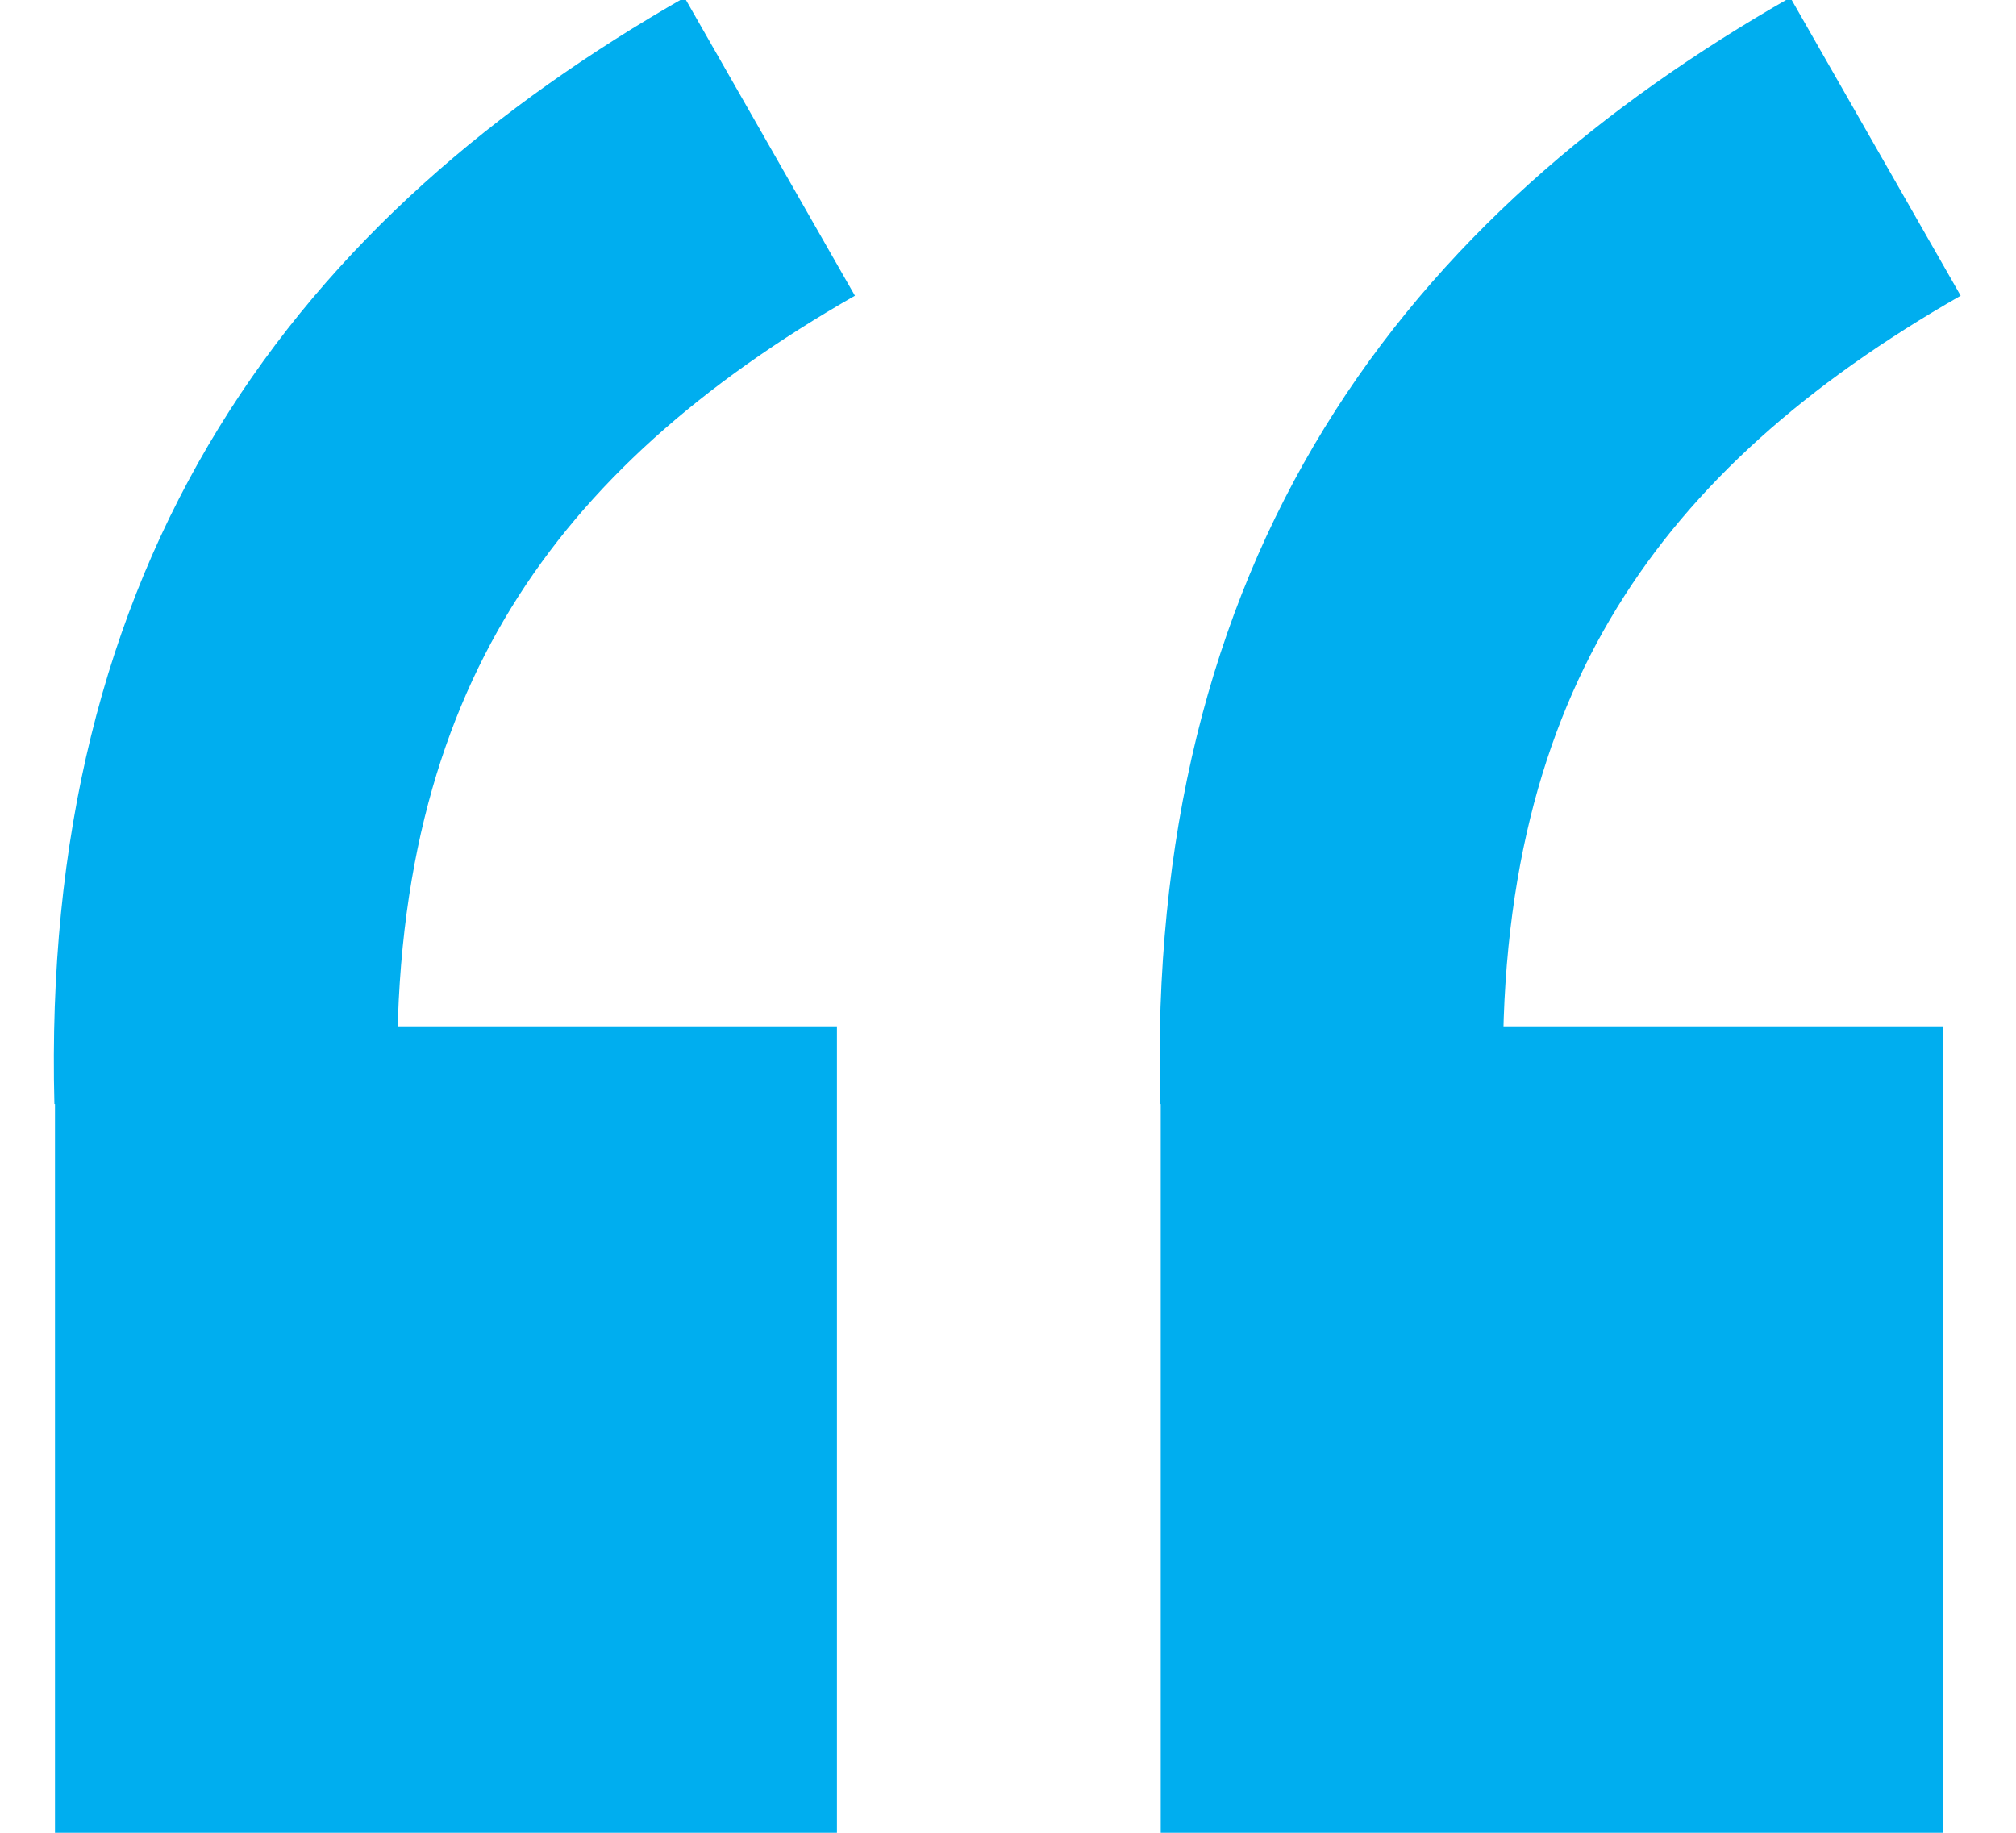
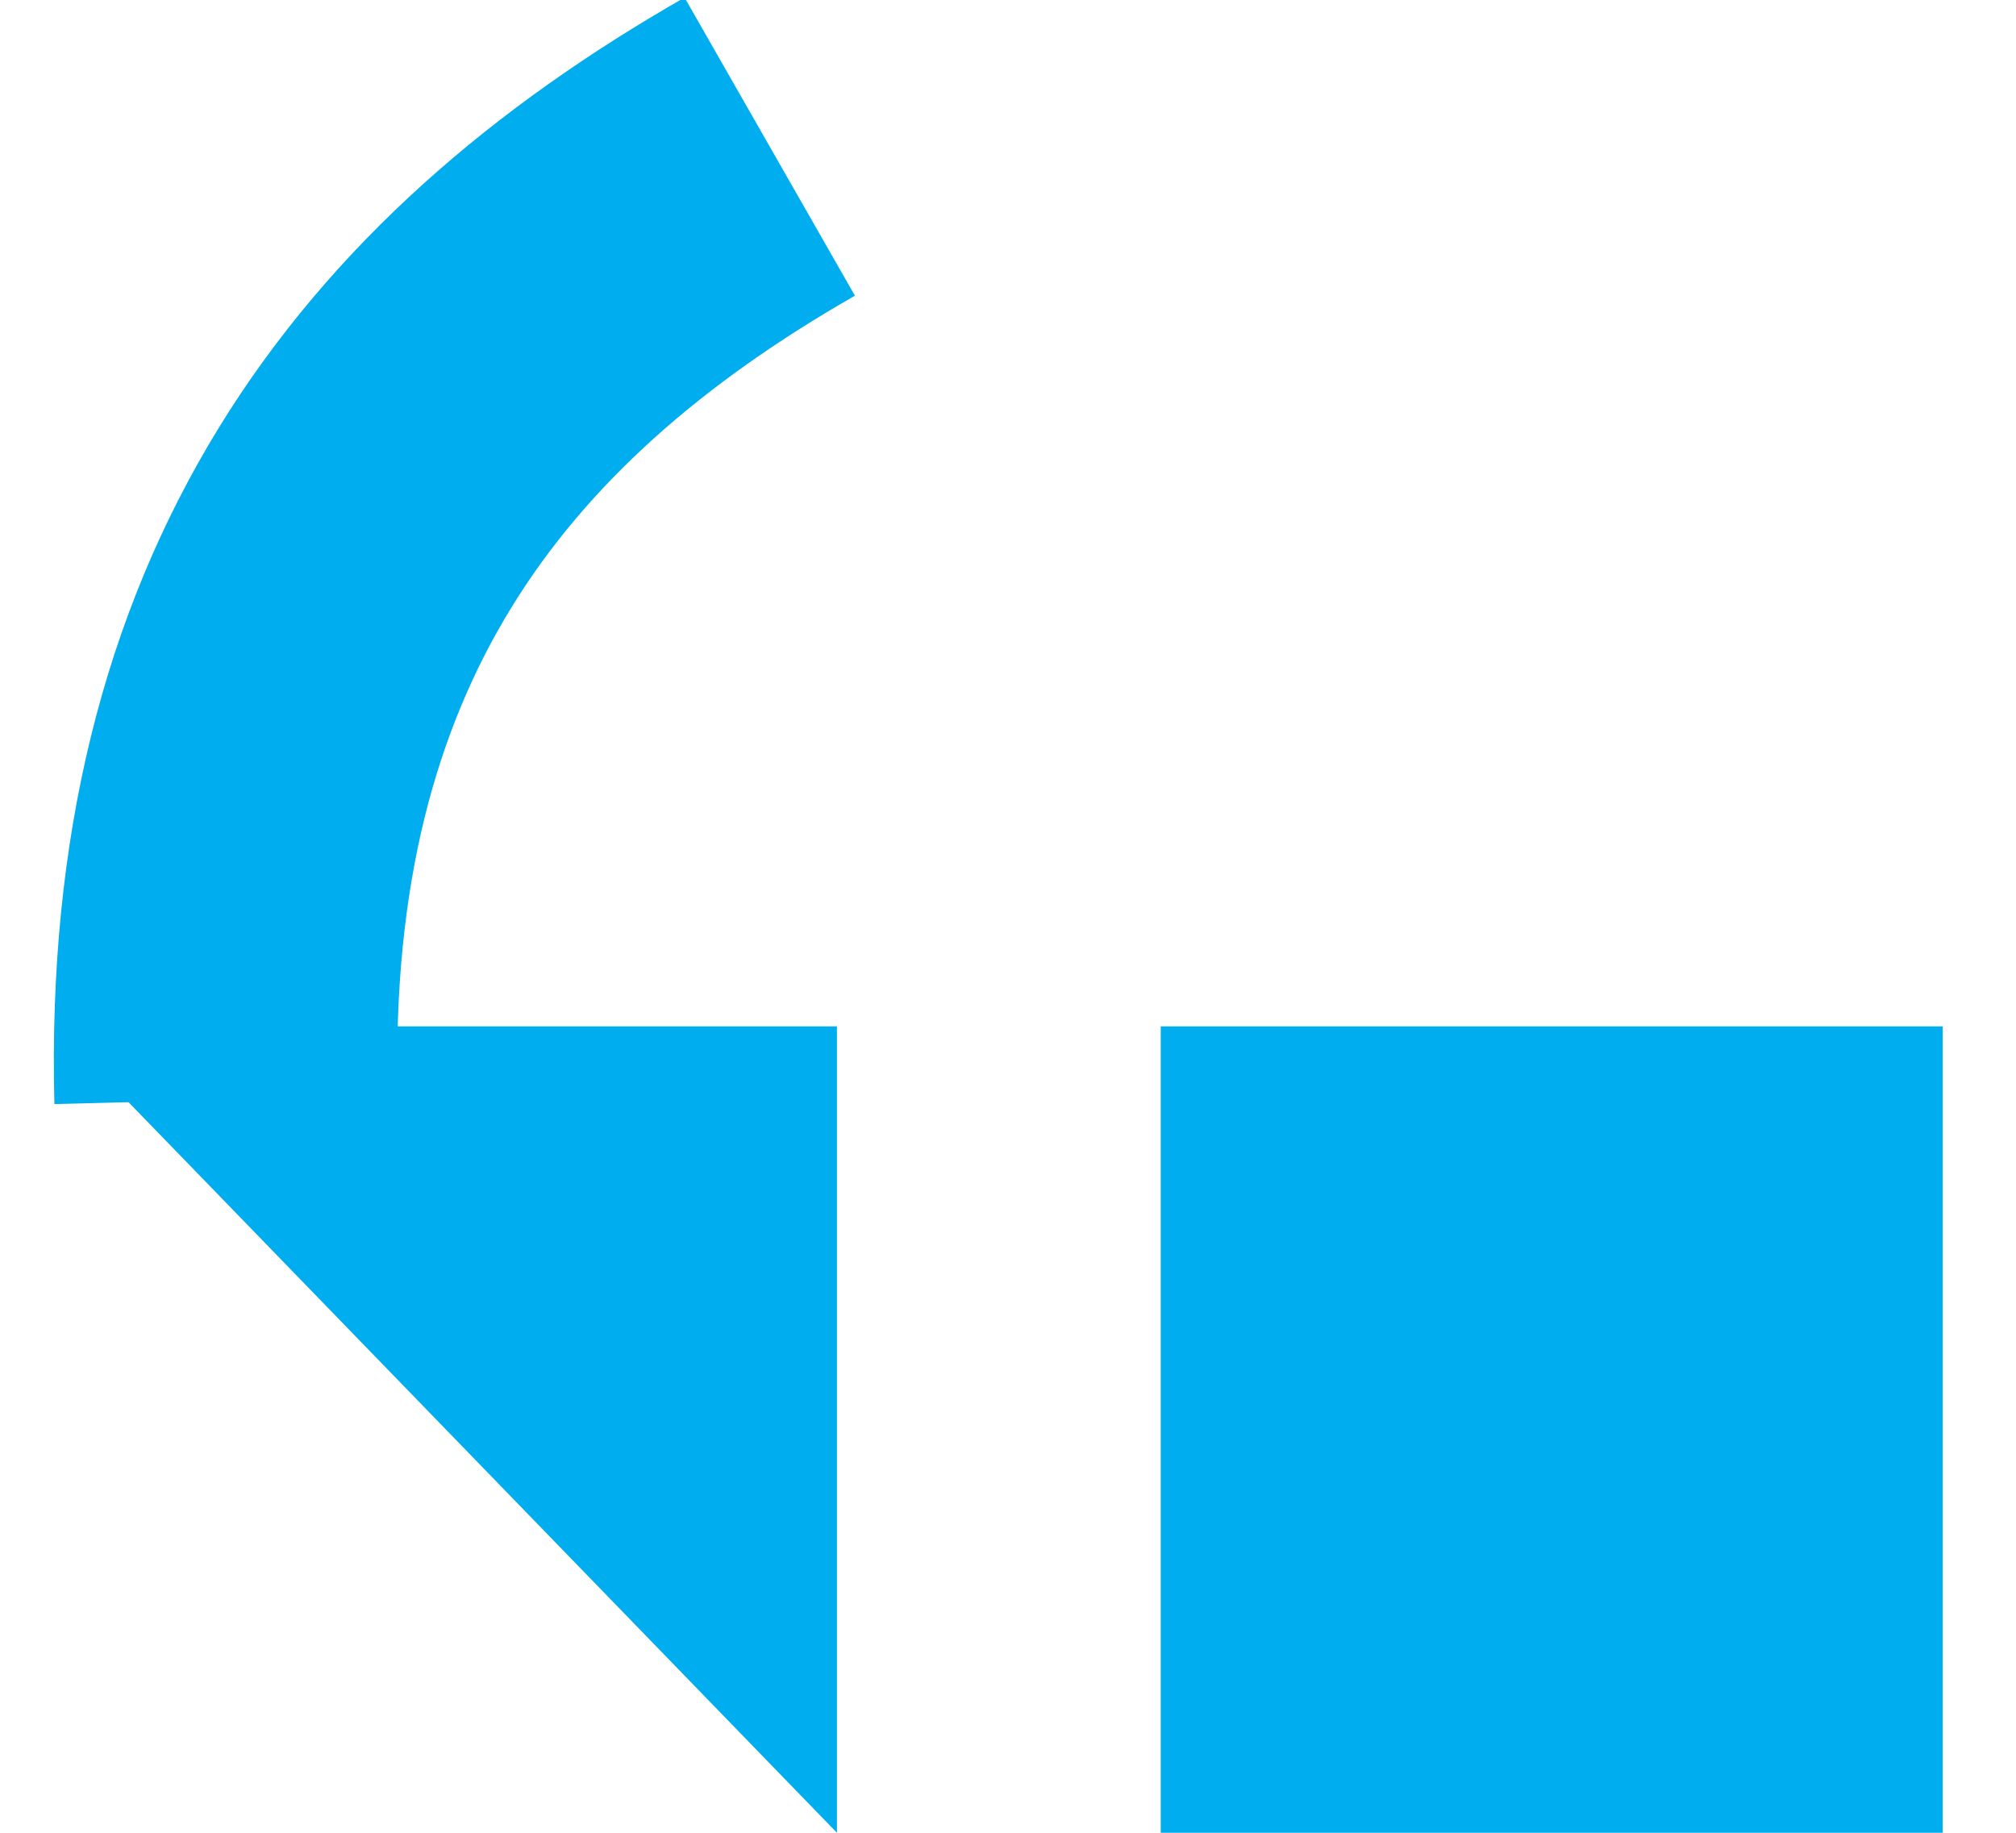
<svg xmlns="http://www.w3.org/2000/svg" version="1.1" id="Layer_1" x="0" y="0" viewBox="0 0 33 30" xml:space="preserve">
  <style>.st0{fill:none;stroke:#00aeef;stroke-width:5.621;stroke-miterlimit:10}.st1{fill:#00aeef}</style>
  <path id="Path_3134_3_" class="st0" d="M12.6 2.4C7 5.6 3.5 10.2 3.7 18" />
-   <path id="Rectangle_1729_3_" class="st1" d="M.9 16.8h12.8V30H.9z" />
+   <path id="Rectangle_1729_3_" class="st1" d="M.9 16.8h12.8V30z" />
  <g>
-     <path id="Path_3134_1_" class="st0" d="M30.7 2.4c-5.6 3.2-9.1 7.8-8.9 15.6" />
    <path id="Rectangle_1729_1_" class="st1" d="M19 16.8h12.8V30H19z" />
  </g>
</svg>